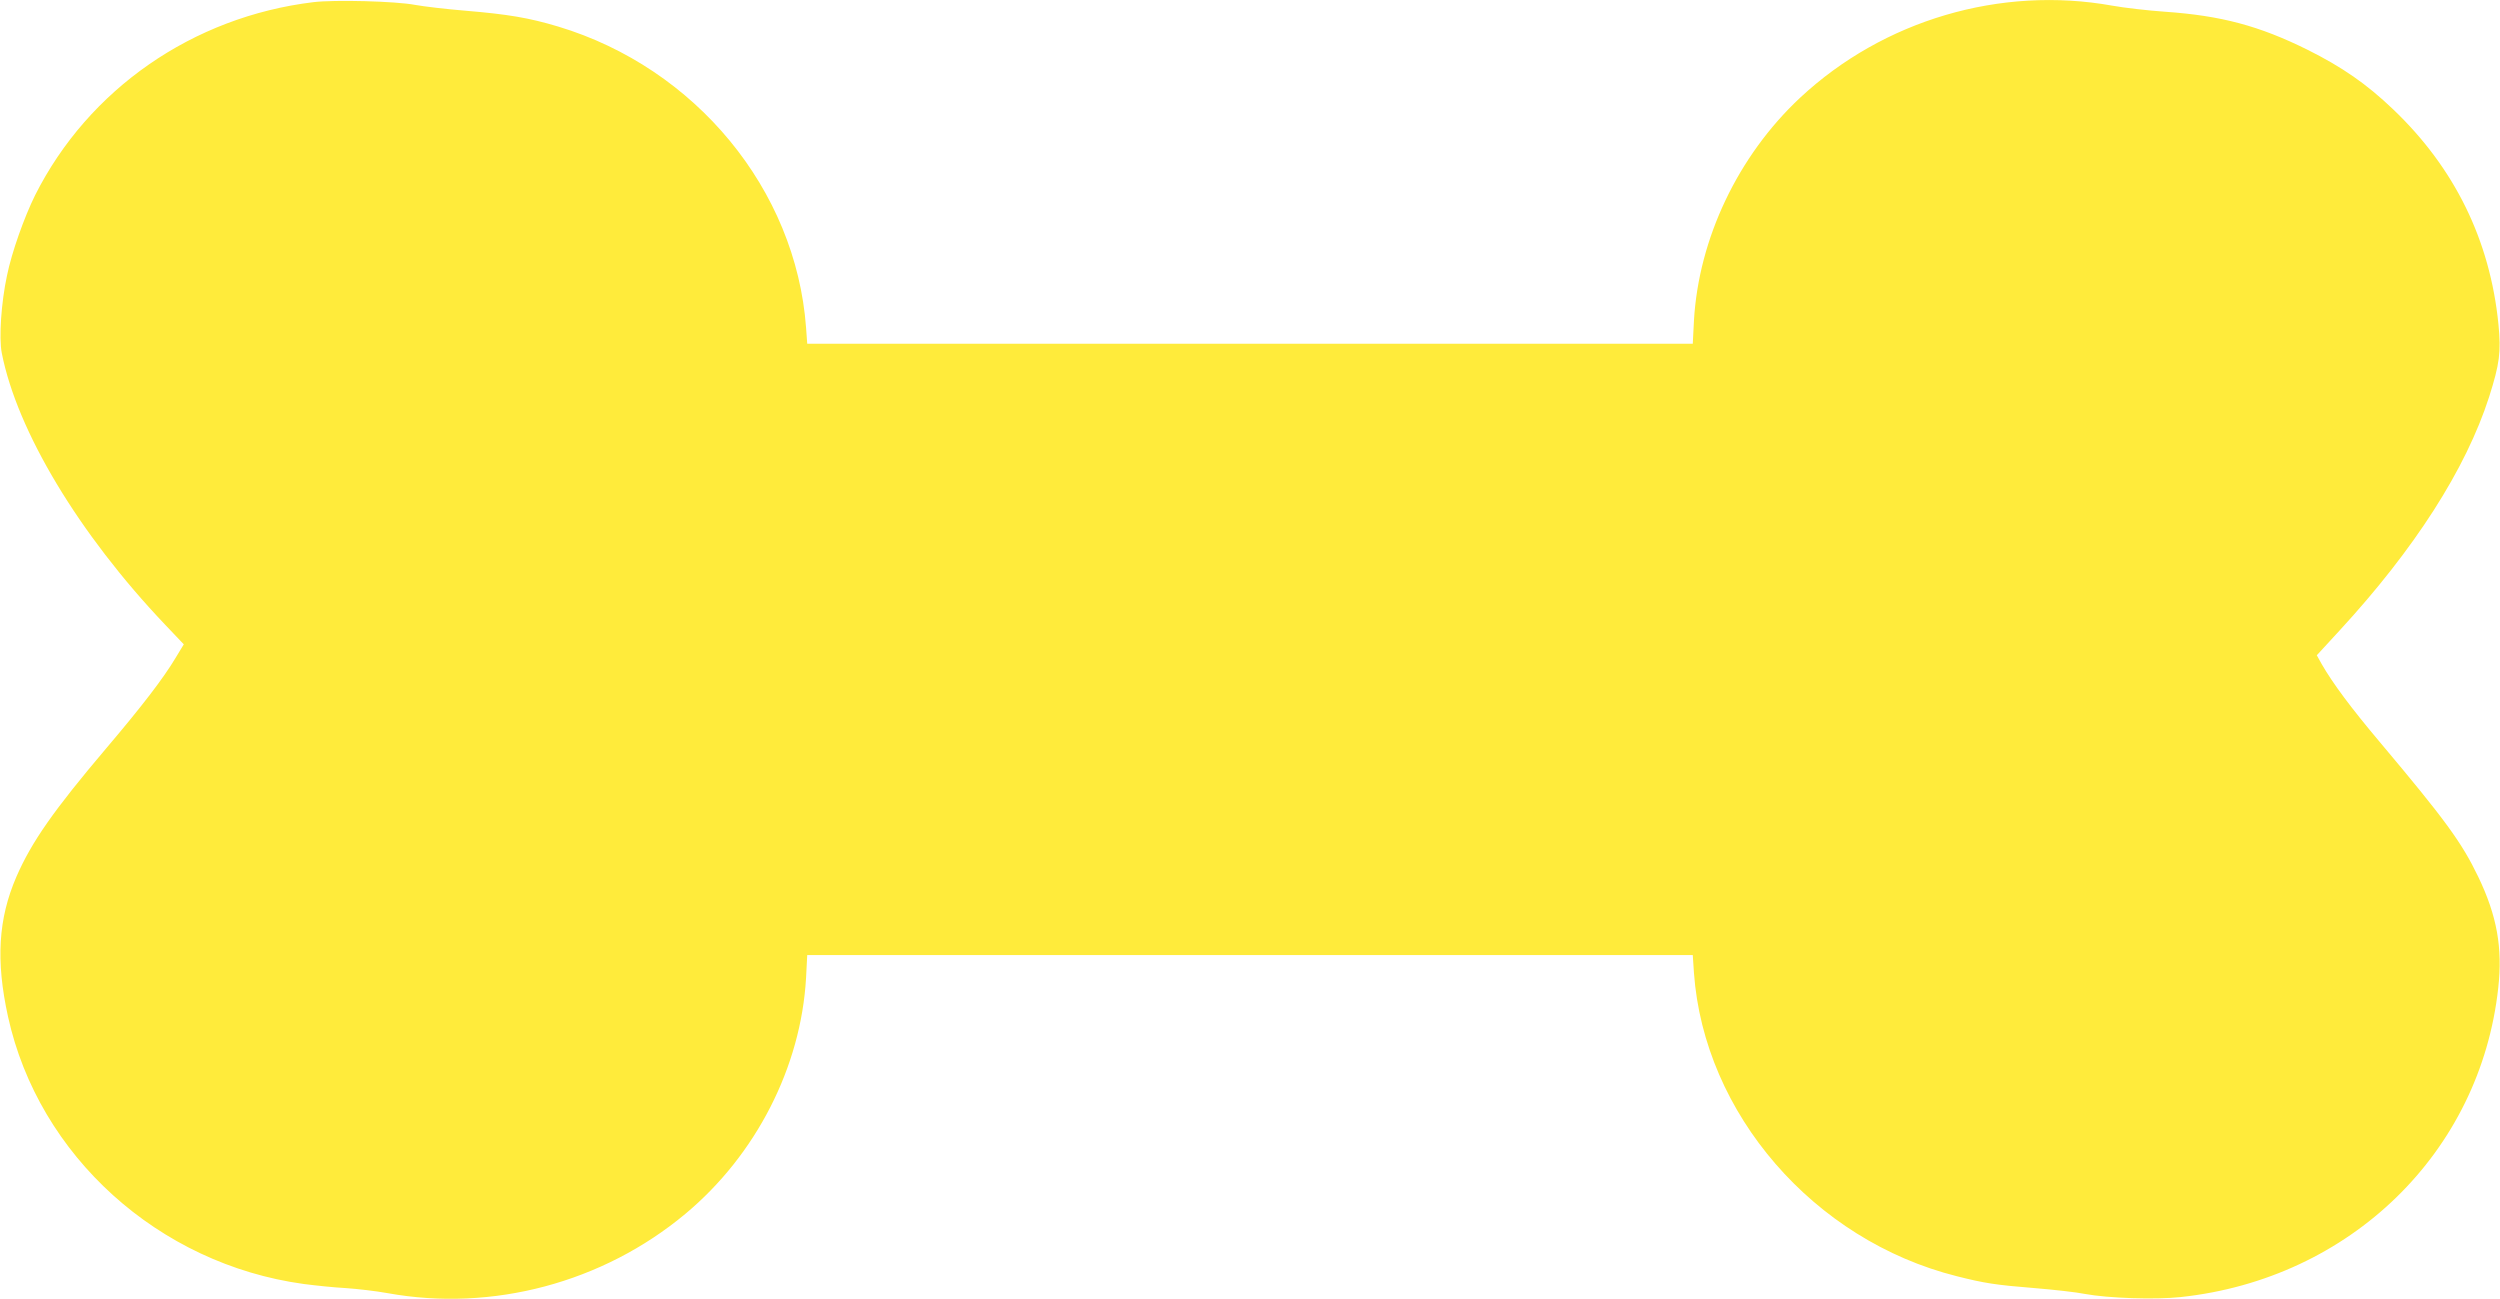
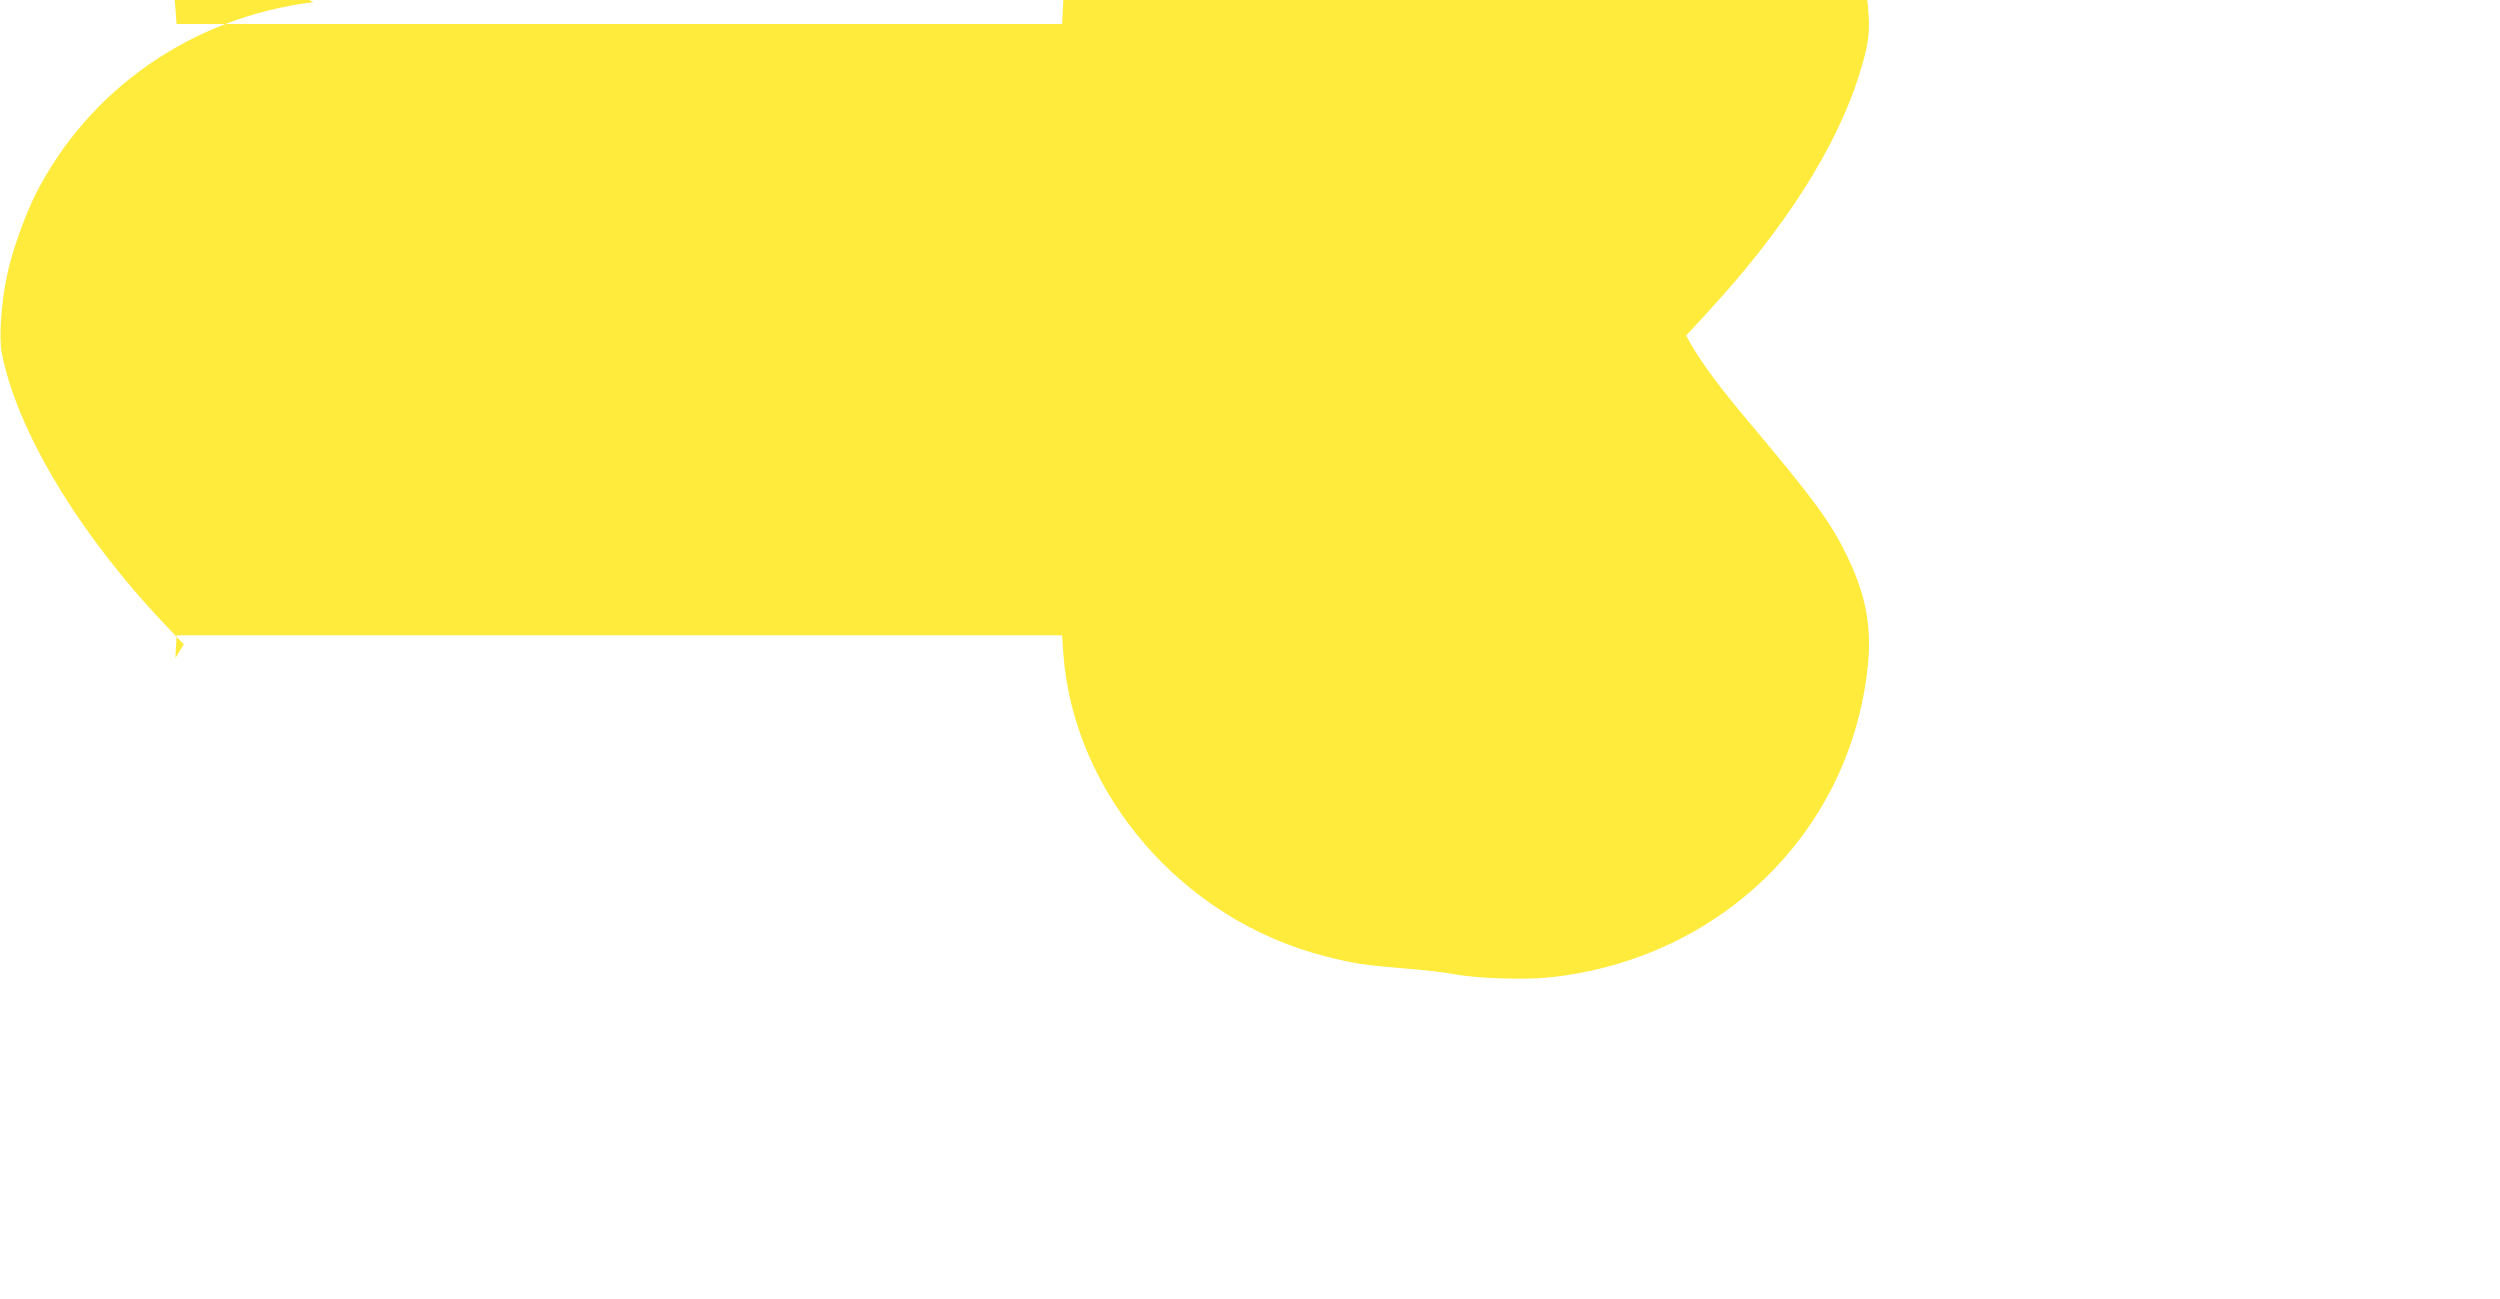
<svg xmlns="http://www.w3.org/2000/svg" version="1.0" width="1280pt" height="665pt" viewBox="0 0 1280 665" preserveAspectRatio="xMidYMid meet">
  <g transform="translate(0,665) scale(0.1,-0.1)" fill="#ffeb3b" stroke="none">
-     <path d="M1605 6639 c-619 -75 -1152 -446 -1425 -988 -56 -113 -120 -293 -144 -411 -30 -139 -42 -320 -27 -397 78 -399 395 -927 836 -1391 l96 -101 -43 -71 c-61 -102 -172 -247 -353 -460 -271 -320 -383 -480 -461 -659 -93 -215 -106 -429 -43 -716 157 -713 770 -1267 1514 -1369 61 -8 157 -18 215 -21 58 -4 155 -15 215 -26 536 -97 1102 54 1524 406 362 302 592 752 618 1208 l6 117 2267 0 2267 0 6 -91 c52 -721 613 -1369 1345 -1553 142 -36 199 -45 398 -61 98 -8 215 -21 259 -30 119 -22 361 -30 490 -16 869 93 1534 741 1626 1583 23 206 -7 370 -102 568 -85 177 -169 292 -508 695 -144 171 -237 296 -294 395 l-25 45 115 125 c386 419 648 828 767 1197 54 170 62 230 48 373 -43 431 -225 801 -540 1101 -136 130 -261 216 -437 304 -248 123 -443 175 -731 195 -87 6 -208 20 -269 31 -573 103 -1172 -74 -1598 -471 -318 -297 -520 -722 -544 -1142 l-6 -118 -2267 0 -2267 0 -6 83 c-52 706 -565 1329 -1269 1541 -150 45 -258 63 -473 81 -99 8 -216 22 -260 30 -99 19 -412 27 -520 14z" />
+     <path d="M1605 6639 c-619 -75 -1152 -446 -1425 -988 -56 -113 -120 -293 -144 -411 -30 -139 -42 -320 -27 -397 78 -399 395 -927 836 -1391 l96 -101 -43 -71 l6 117 2267 0 2267 0 6 -91 c52 -721 613 -1369 1345 -1553 142 -36 199 -45 398 -61 98 -8 215 -21 259 -30 119 -22 361 -30 490 -16 869 93 1534 741 1626 1583 23 206 -7 370 -102 568 -85 177 -169 292 -508 695 -144 171 -237 296 -294 395 l-25 45 115 125 c386 419 648 828 767 1197 54 170 62 230 48 373 -43 431 -225 801 -540 1101 -136 130 -261 216 -437 304 -248 123 -443 175 -731 195 -87 6 -208 20 -269 31 -573 103 -1172 -74 -1598 -471 -318 -297 -520 -722 -544 -1142 l-6 -118 -2267 0 -2267 0 -6 83 c-52 706 -565 1329 -1269 1541 -150 45 -258 63 -473 81 -99 8 -216 22 -260 30 -99 19 -412 27 -520 14z" />
  </g>
</svg>